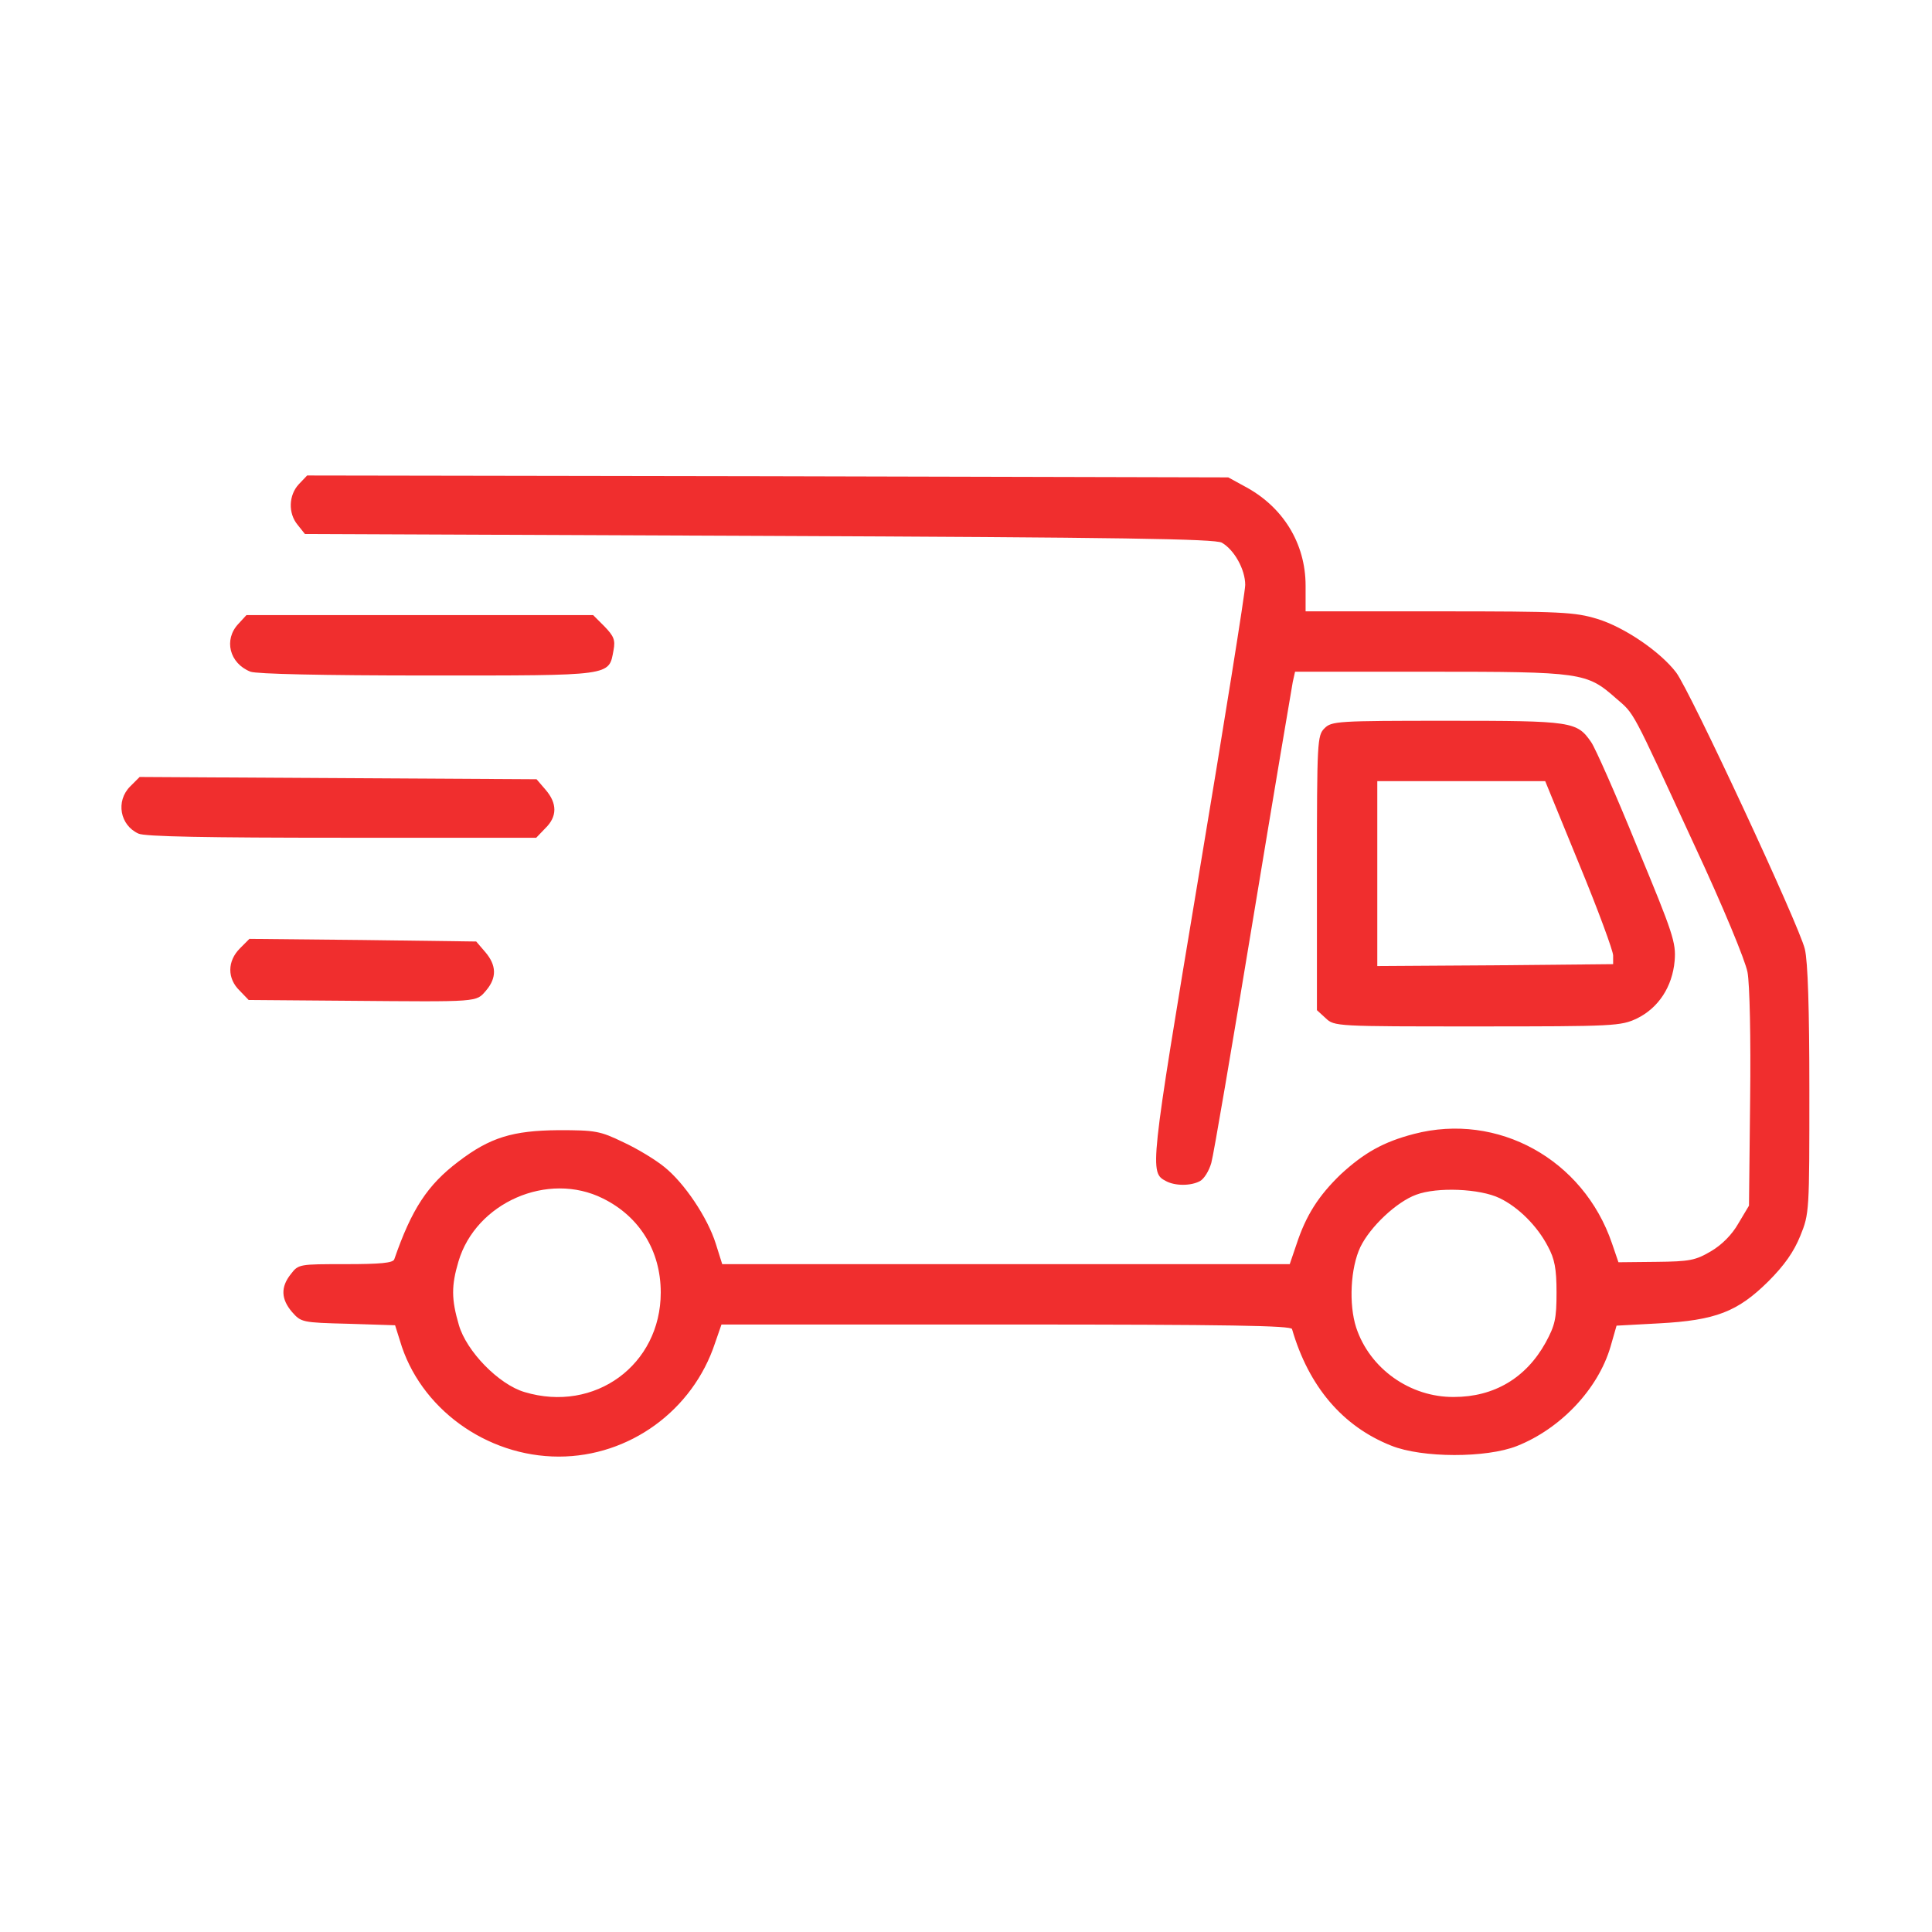
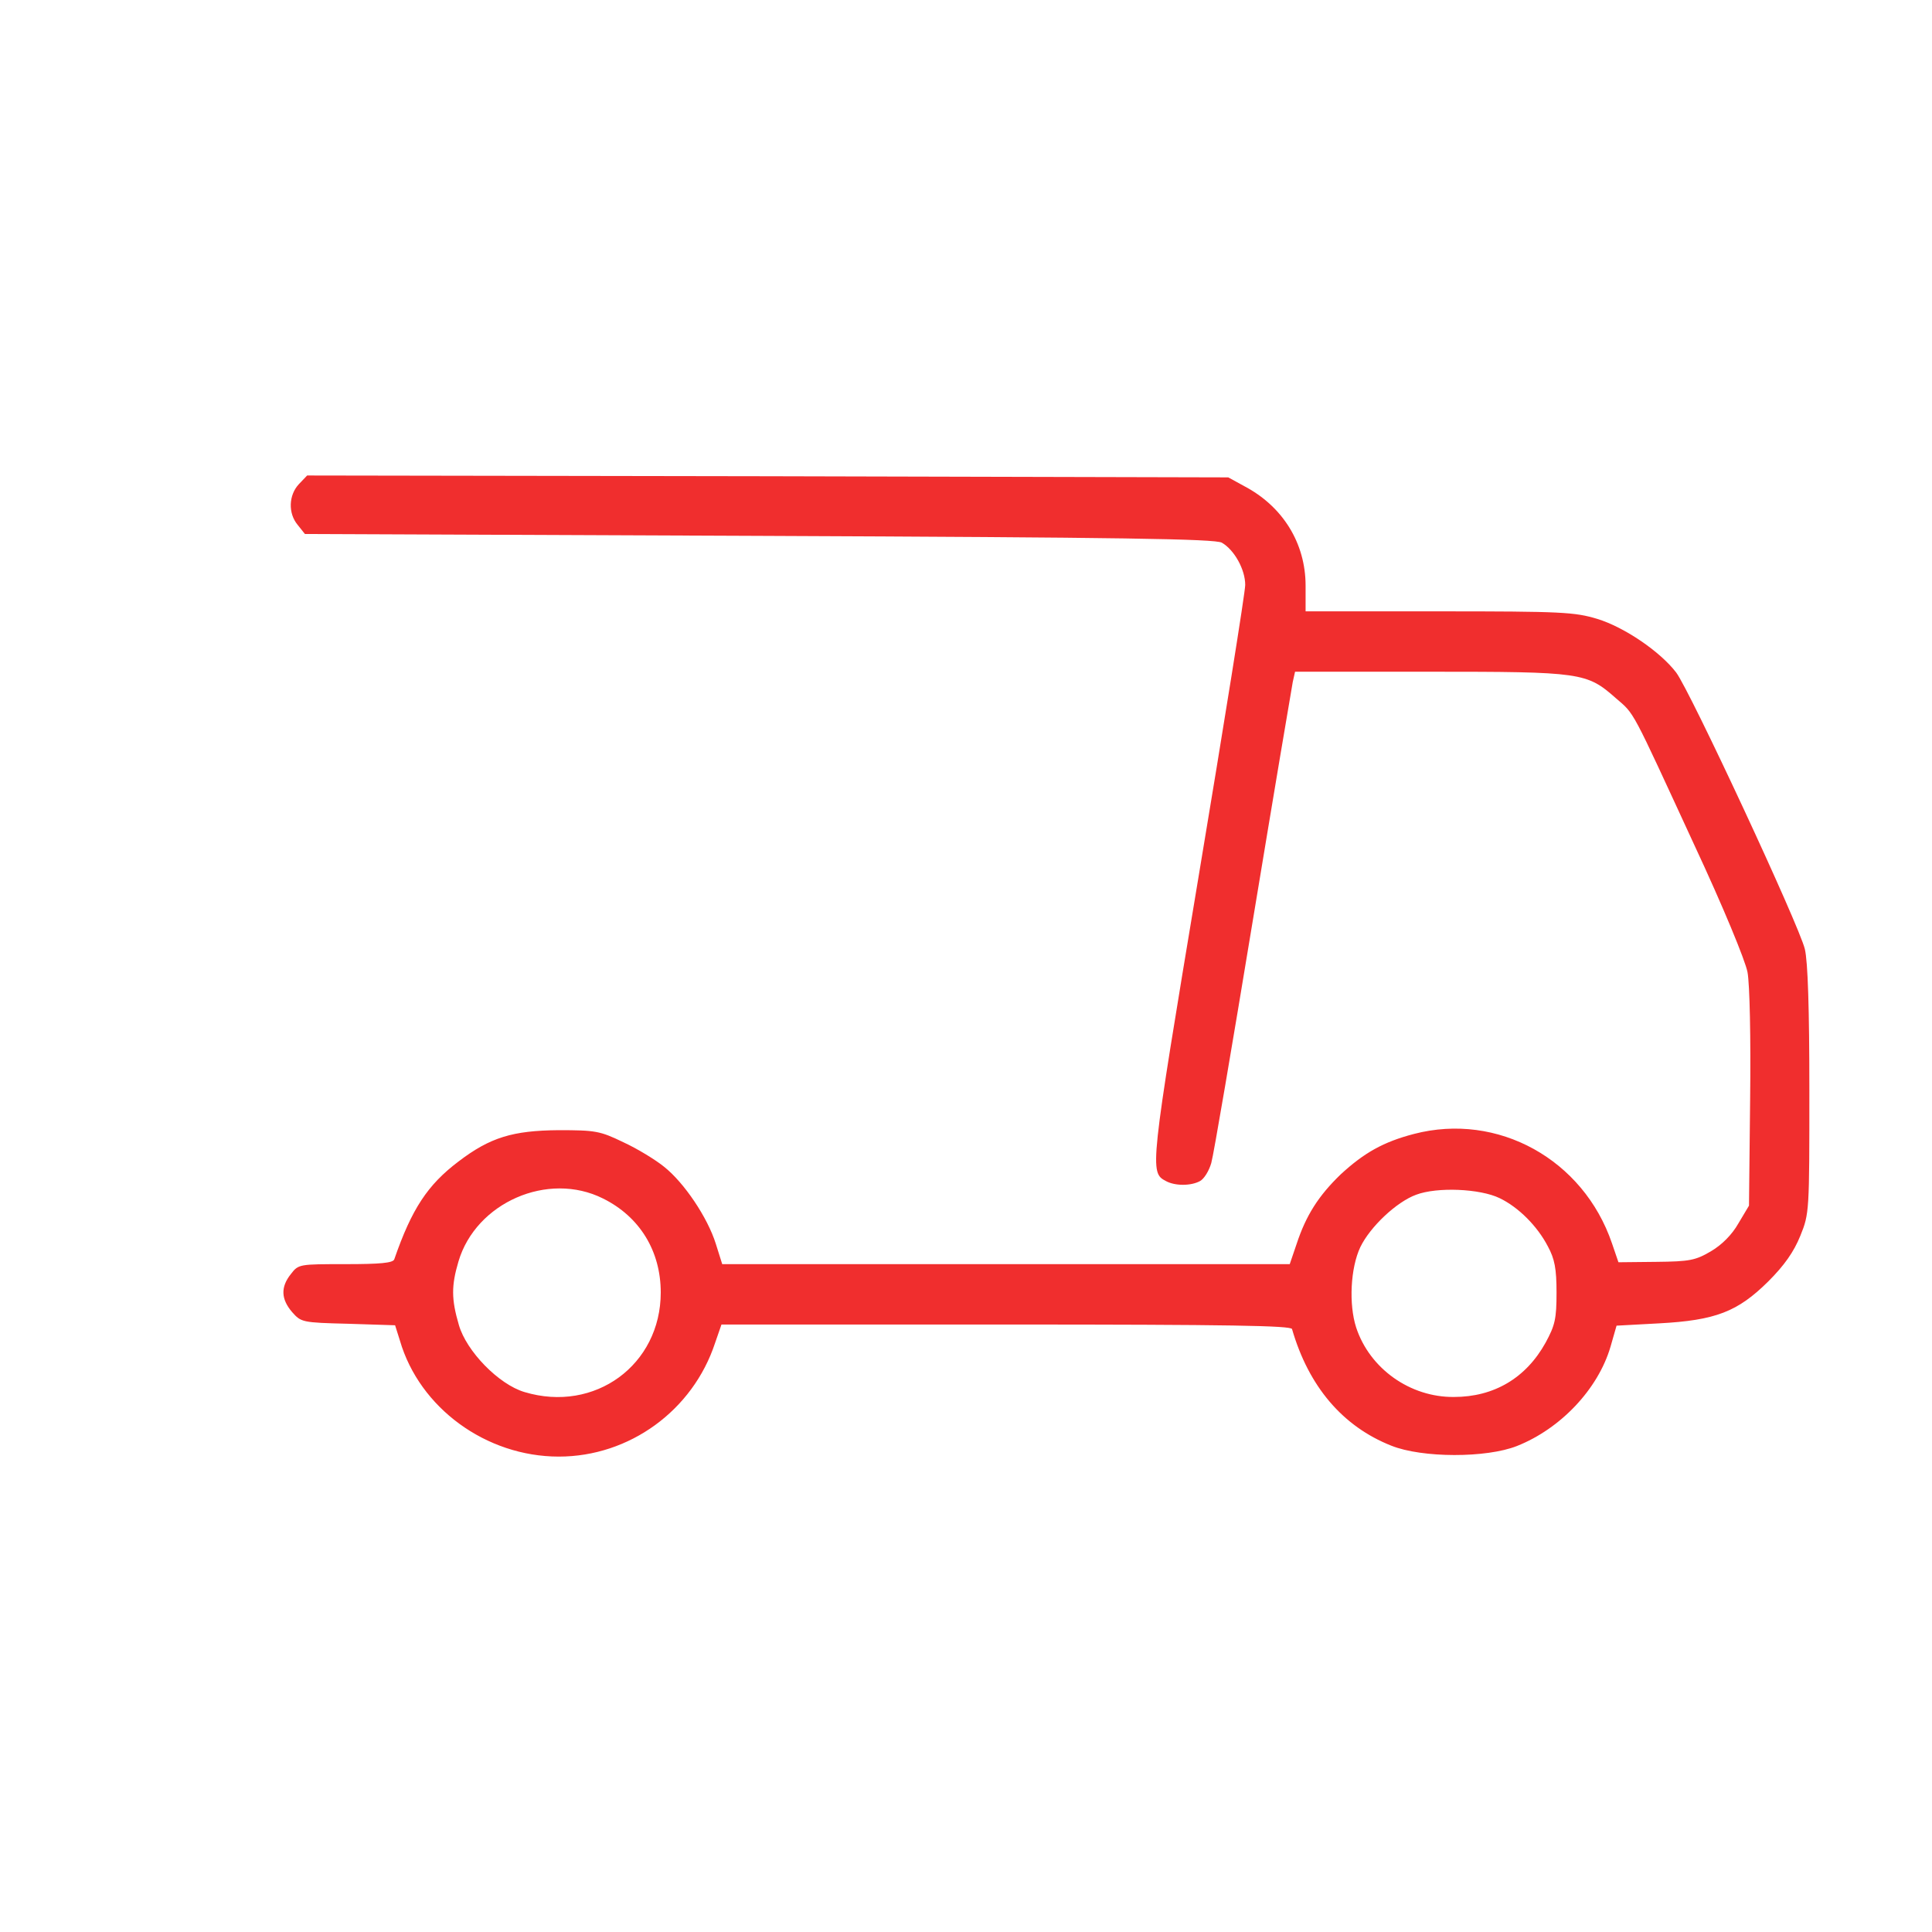
<svg xmlns="http://www.w3.org/2000/svg" width="44" height="44" viewBox="0 0 44 44" fill="none">
  <path d="M6.806 11.027C6.574 11.276 6.557 11.688 6.78 11.955L6.944 12.161L17.291 12.204C25.609 12.239 27.663 12.273 27.826 12.359C28.11 12.522 28.359 12.969 28.359 13.321C28.359 13.485 27.878 16.484 27.294 19.981C26.185 26.642 26.177 26.702 26.555 26.899C26.761 27.011 27.122 27.011 27.328 26.899C27.423 26.848 27.534 26.667 27.586 26.487C27.637 26.315 28.059 23.831 28.531 20.97C29.004 18.108 29.416 15.667 29.442 15.53L29.494 15.298H32.562C36.016 15.298 36.137 15.315 36.798 15.899C37.237 16.277 37.134 16.097 38.586 19.242C39.248 20.66 39.746 21.872 39.798 22.139C39.849 22.405 39.875 23.651 39.858 25.035L39.832 27.458L39.591 27.862C39.445 28.12 39.213 28.352 38.964 28.498C38.612 28.704 38.483 28.73 37.718 28.738L36.859 28.747L36.712 28.317C36.059 26.401 34.109 25.327 32.201 25.825C31.505 26.006 31.066 26.255 30.534 26.745C30.026 27.235 29.743 27.681 29.528 28.335L29.373 28.79H22.911H16.448L16.302 28.326C16.113 27.724 15.58 26.934 15.125 26.573C14.936 26.418 14.515 26.16 14.197 26.014C13.664 25.756 13.561 25.739 12.719 25.739C11.679 25.748 11.163 25.902 10.441 26.453C9.737 26.985 9.376 27.535 8.98 28.678C8.955 28.764 8.654 28.79 7.872 28.79C6.815 28.79 6.798 28.79 6.626 29.014C6.385 29.314 6.402 29.589 6.652 29.881C6.858 30.113 6.875 30.122 7.932 30.148L8.998 30.182L9.109 30.535C9.556 32.064 11.069 33.173 12.727 33.173C14.334 33.173 15.778 32.124 16.285 30.586L16.431 30.165H22.911C28.024 30.165 29.399 30.191 29.425 30.268C29.803 31.574 30.576 32.485 31.685 32.924C32.39 33.207 33.851 33.207 34.547 32.932C35.544 32.537 36.395 31.635 36.678 30.672L36.816 30.191L37.778 30.139C39.076 30.07 39.574 29.873 40.27 29.185C40.64 28.816 40.855 28.506 41.001 28.145C41.207 27.639 41.207 27.587 41.207 24.837C41.207 22.981 41.173 21.898 41.104 21.614C40.975 21.073 38.491 15.736 38.173 15.315C37.812 14.842 36.996 14.284 36.377 14.095C35.862 13.94 35.578 13.923 32.776 13.923H29.734V13.338C29.734 12.376 29.219 11.534 28.334 11.07L27.973 10.872L17.48 10.846L6.995 10.829L6.806 11.027ZM13.733 27.295C14.566 27.707 15.048 28.489 15.048 29.435C15.048 31.085 13.544 32.185 11.945 31.703C11.361 31.531 10.622 30.775 10.45 30.174C10.278 29.589 10.278 29.28 10.441 28.73C10.837 27.389 12.478 26.667 13.733 27.295ZM34.151 27.286C34.581 27.492 35.011 27.922 35.252 28.386C35.406 28.67 35.449 28.893 35.449 29.435C35.449 30.036 35.415 30.182 35.2 30.578C34.753 31.385 34.023 31.815 33.112 31.815C32.115 31.824 31.195 31.171 30.886 30.234C30.714 29.701 30.757 28.876 30.98 28.403C31.204 27.939 31.805 27.372 32.252 27.209C32.734 27.028 33.705 27.071 34.151 27.286Z" fill="#F02E2E" />
-   <path d="M5.431 14.206C5.088 14.567 5.225 15.109 5.706 15.298C5.852 15.349 7.322 15.384 9.754 15.384C13.982 15.384 13.862 15.401 13.973 14.808C14.016 14.576 13.982 14.49 13.767 14.267L13.509 14.009H9.565H5.612L5.431 14.206Z" fill="#F02E2E" />
-   <path d="M30.164 16.587C30.001 16.75 29.992 16.87 29.992 19.878V23.006L30.19 23.187C30.387 23.376 30.422 23.376 33.645 23.376C36.781 23.376 36.91 23.367 37.28 23.195C37.77 22.955 38.087 22.474 38.139 21.881C38.173 21.468 38.105 21.262 37.288 19.294C36.807 18.108 36.334 17.042 36.24 16.905C35.913 16.432 35.819 16.415 32.957 16.415C30.448 16.415 30.327 16.424 30.164 16.587ZM35.965 19.681C36.395 20.721 36.738 21.657 36.738 21.76V21.958L34.057 21.984L31.367 22.001V19.895V17.79H33.284H35.191L35.965 19.681Z" fill="#F02E2E" />
-   <path d="M2.965 17.91C2.63 18.245 2.733 18.796 3.154 18.985C3.291 19.053 4.727 19.079 7.786 19.079H12.212L12.418 18.864C12.693 18.598 12.693 18.297 12.427 17.988L12.22 17.747L7.7 17.721L3.18 17.695L2.965 17.91Z" fill="#F02E2E" />
-   <path d="M5.466 21.597C5.173 21.889 5.173 22.285 5.457 22.56L5.663 22.774L7.923 22.792C10.94 22.817 10.837 22.826 11.069 22.56C11.318 22.267 11.309 21.984 11.052 21.683L10.845 21.442L8.259 21.408L5.68 21.382L5.466 21.597Z" fill="#F02E2E" />
</svg>